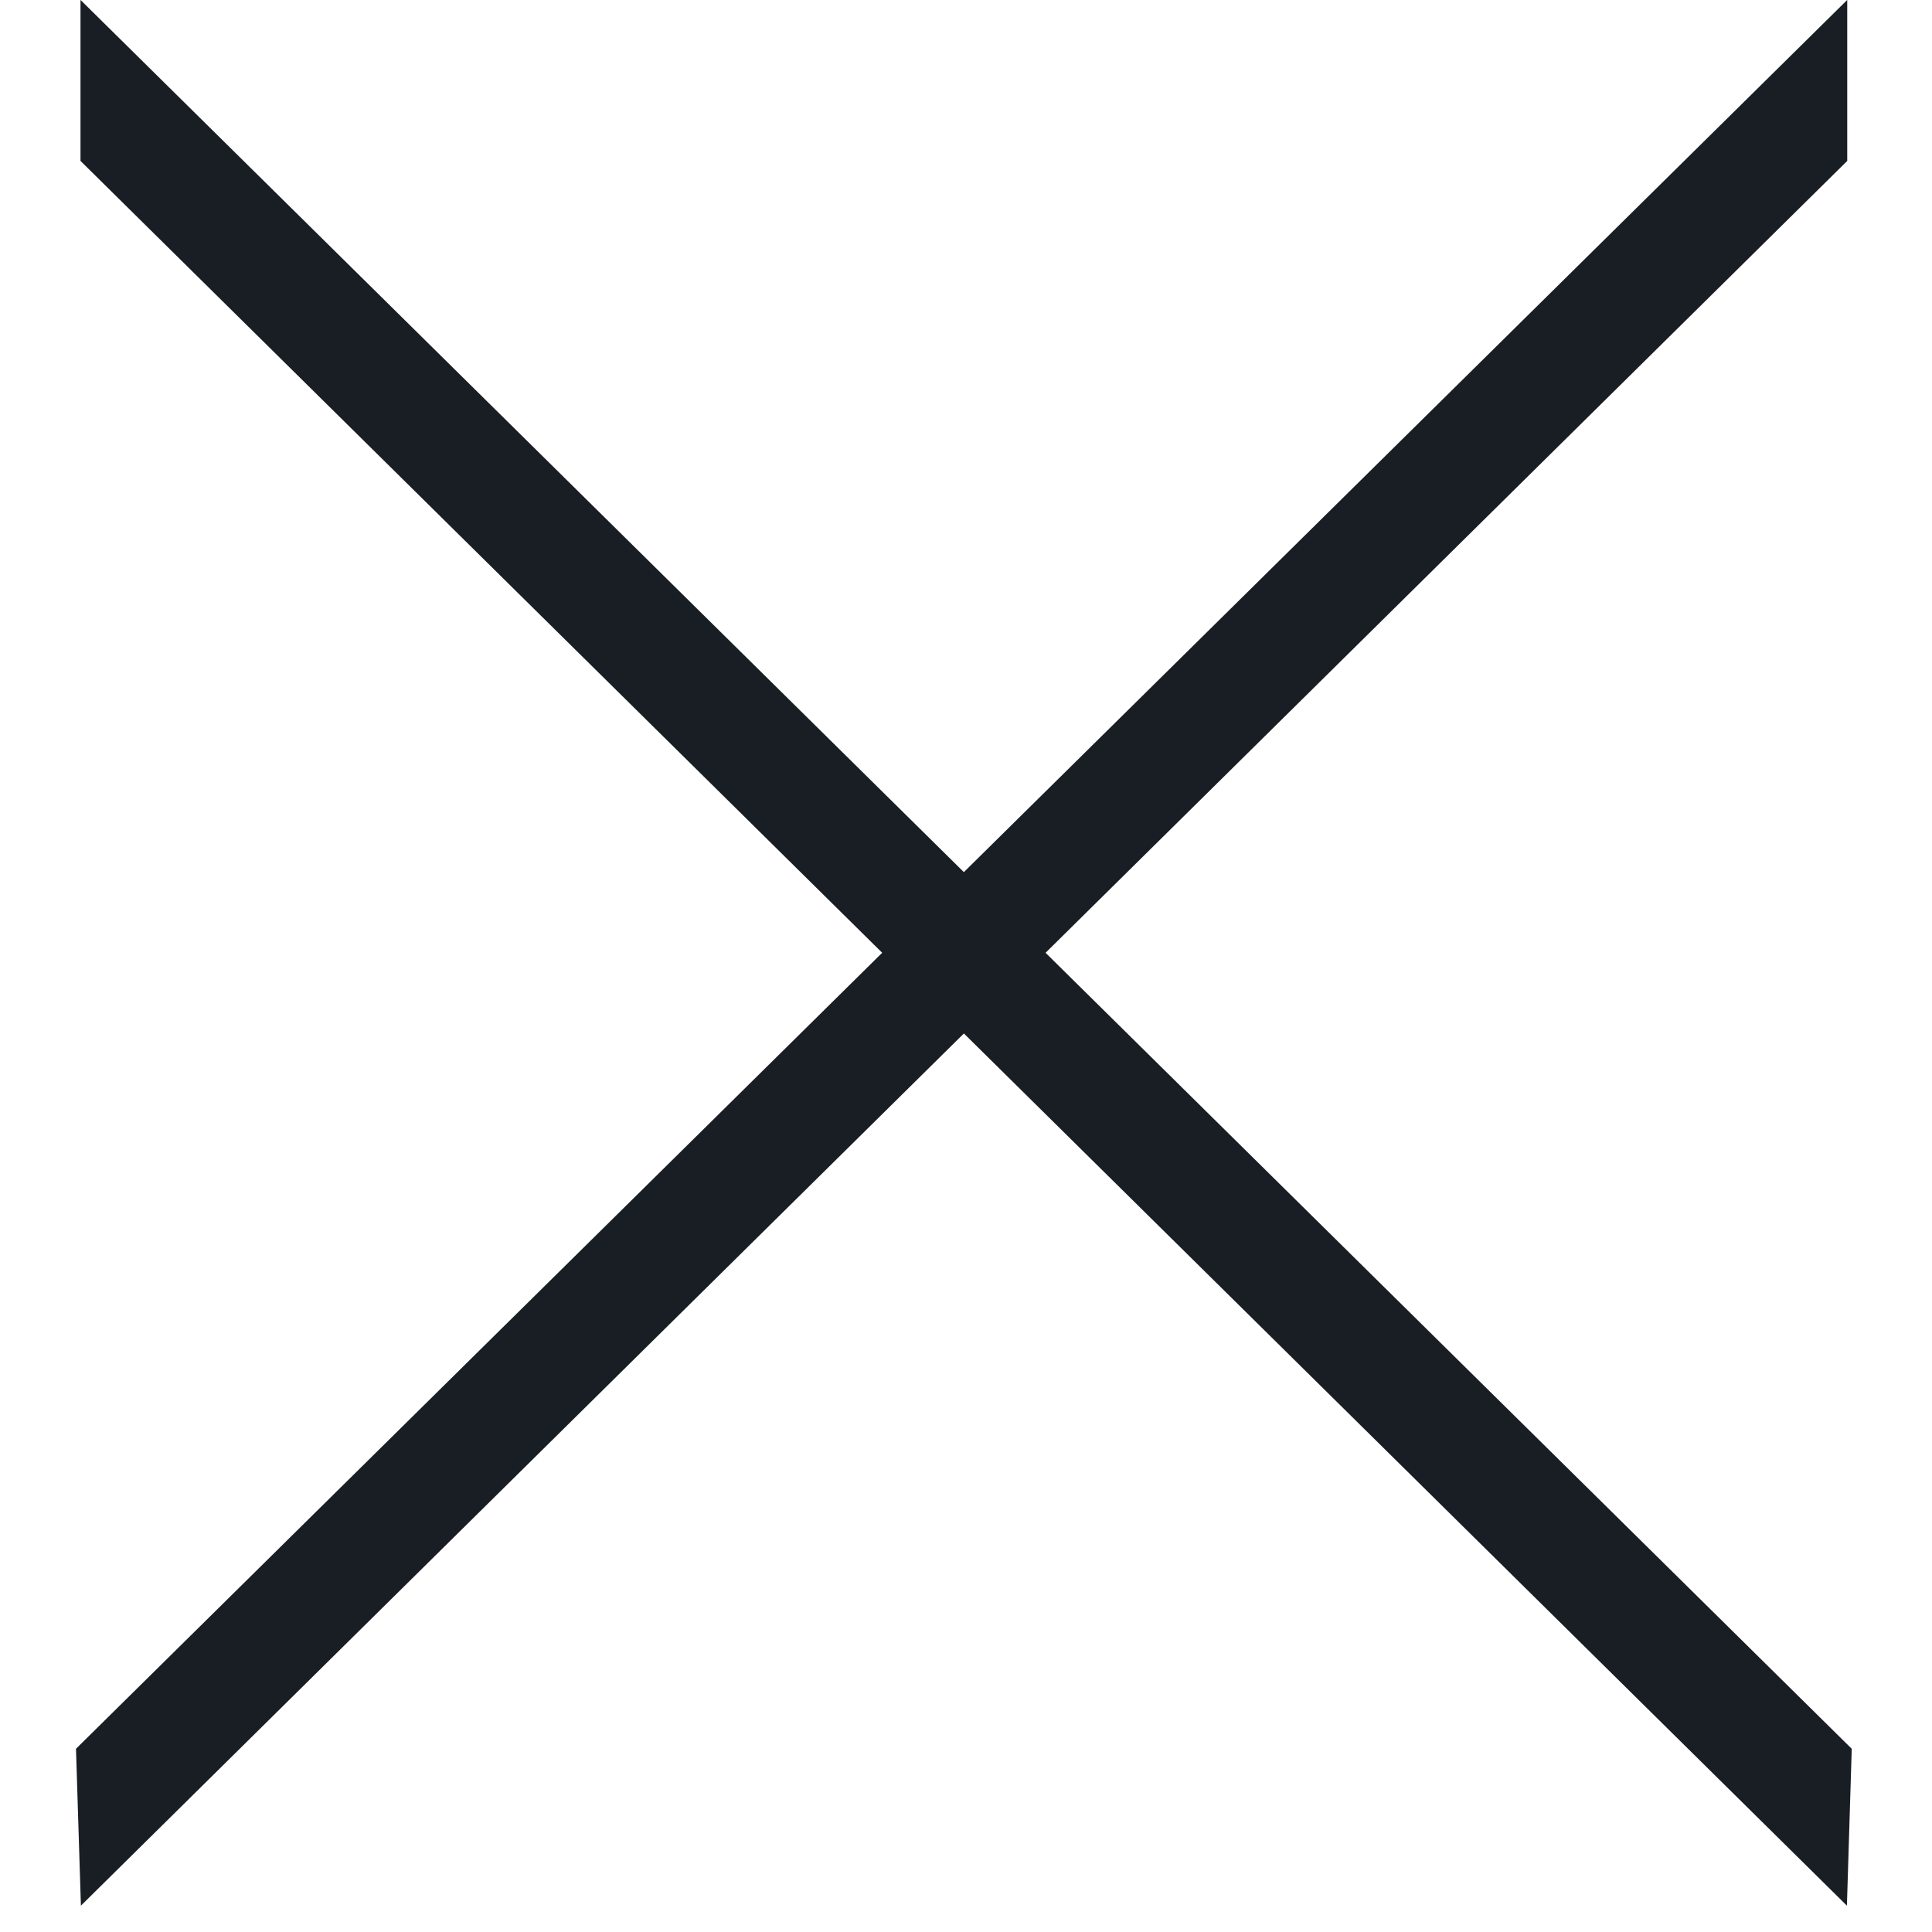
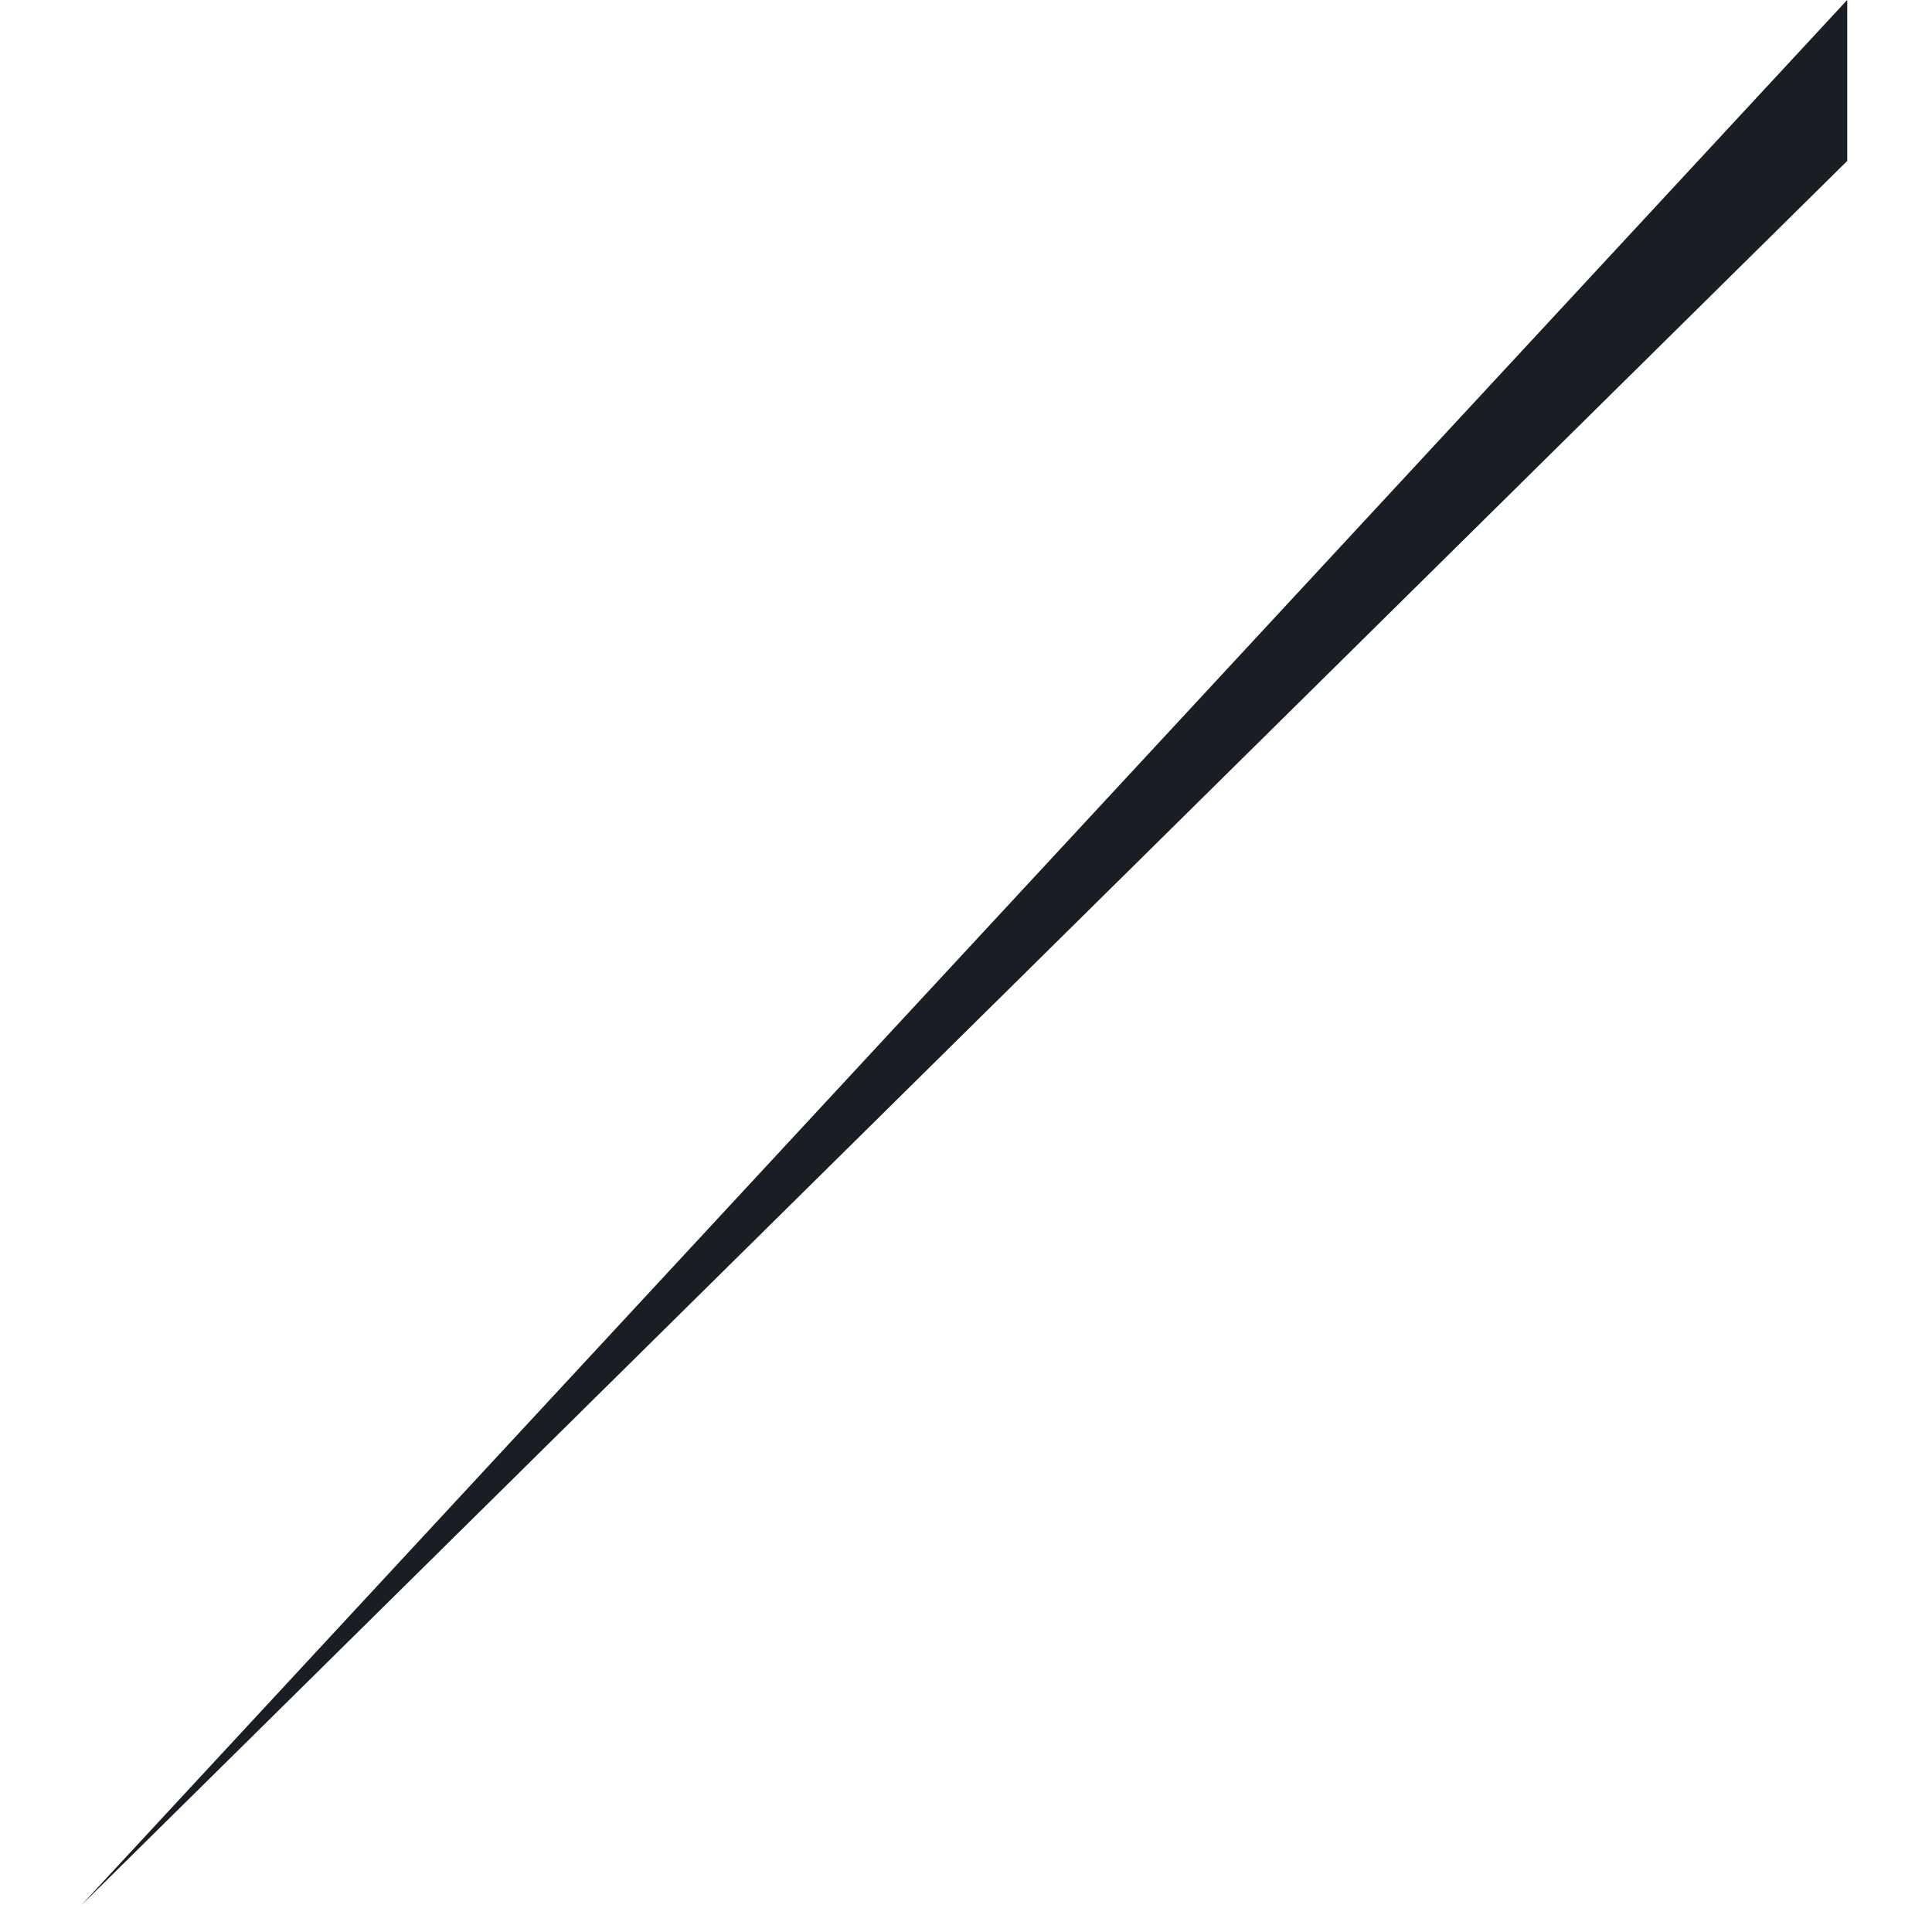
<svg xmlns="http://www.w3.org/2000/svg" width="24" height="24" viewBox="0 0 24 24" fill="none">
-   <path d="M1 1.999L22.943 23.673L23.003 21.724L1 -0.001L1 1.999Z" fill="#191E25" />
-   <path d="M22.947 1.999L1.005 23.673L0.944 21.724L22.947 -0.001L22.947 1.999Z" fill="#191E25" />
+   <path d="M22.947 1.999L1.005 23.673L22.947 -0.001L22.947 1.999Z" fill="#191E25" />
</svg>